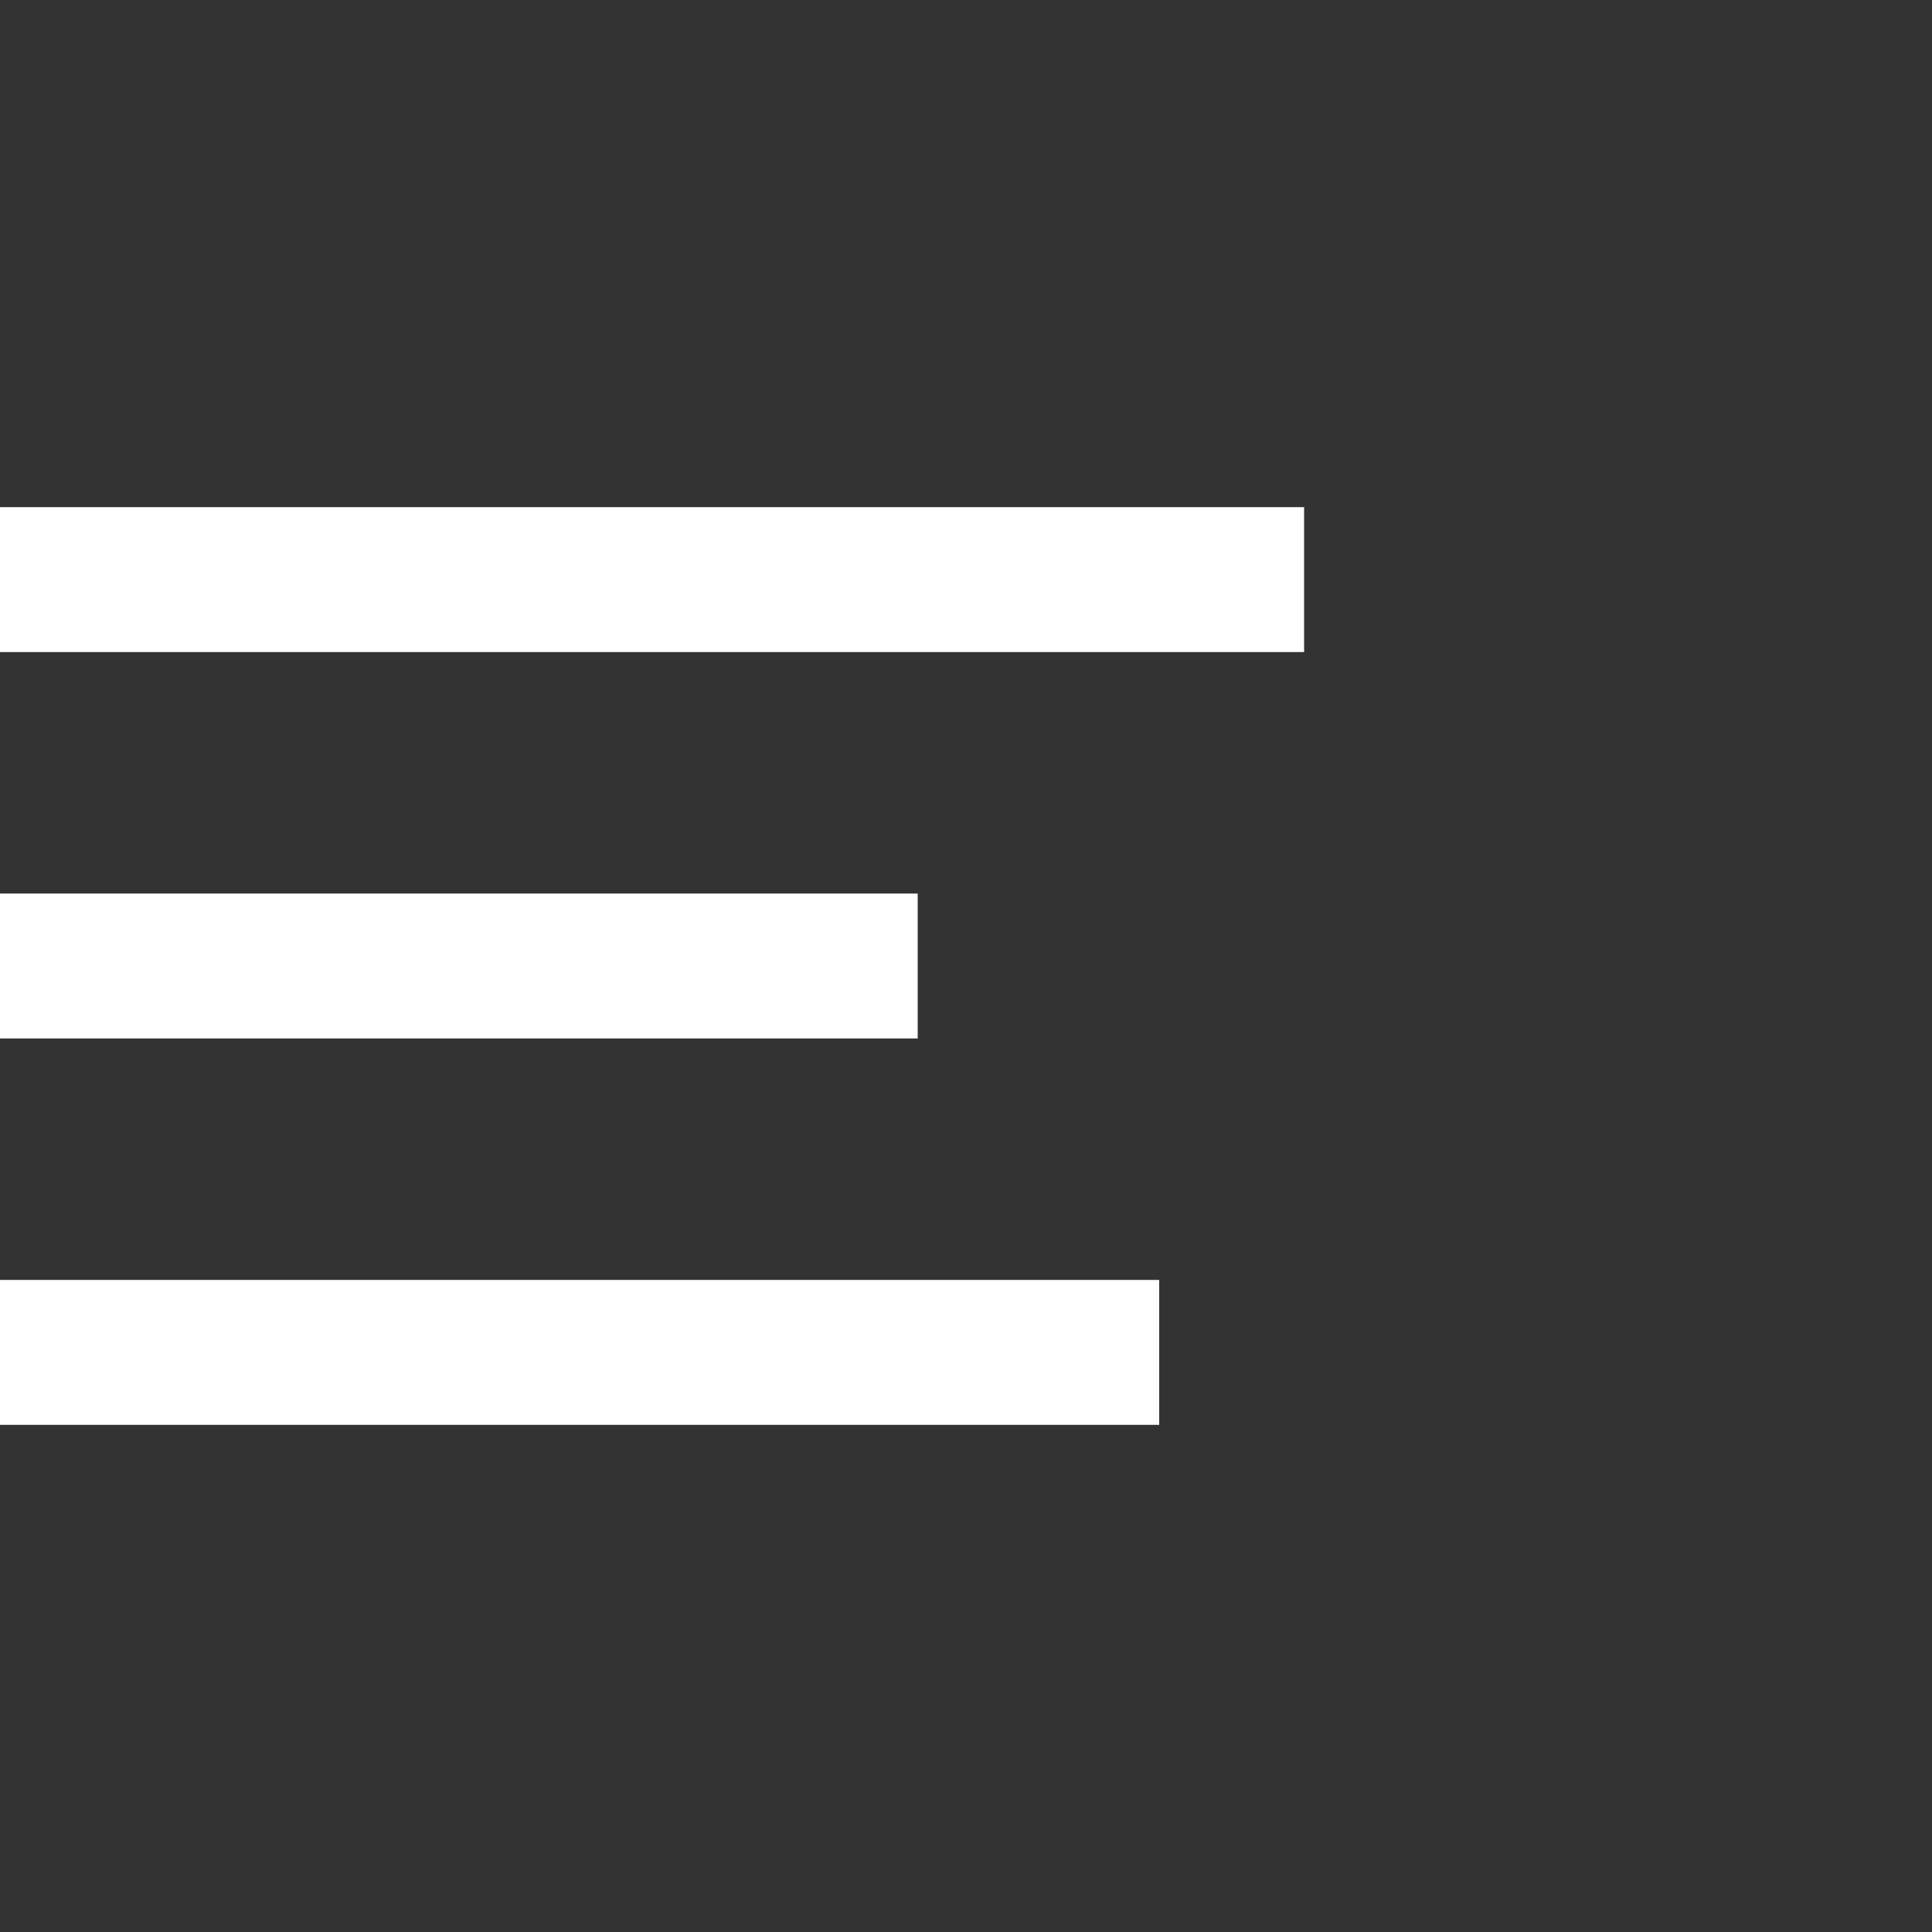
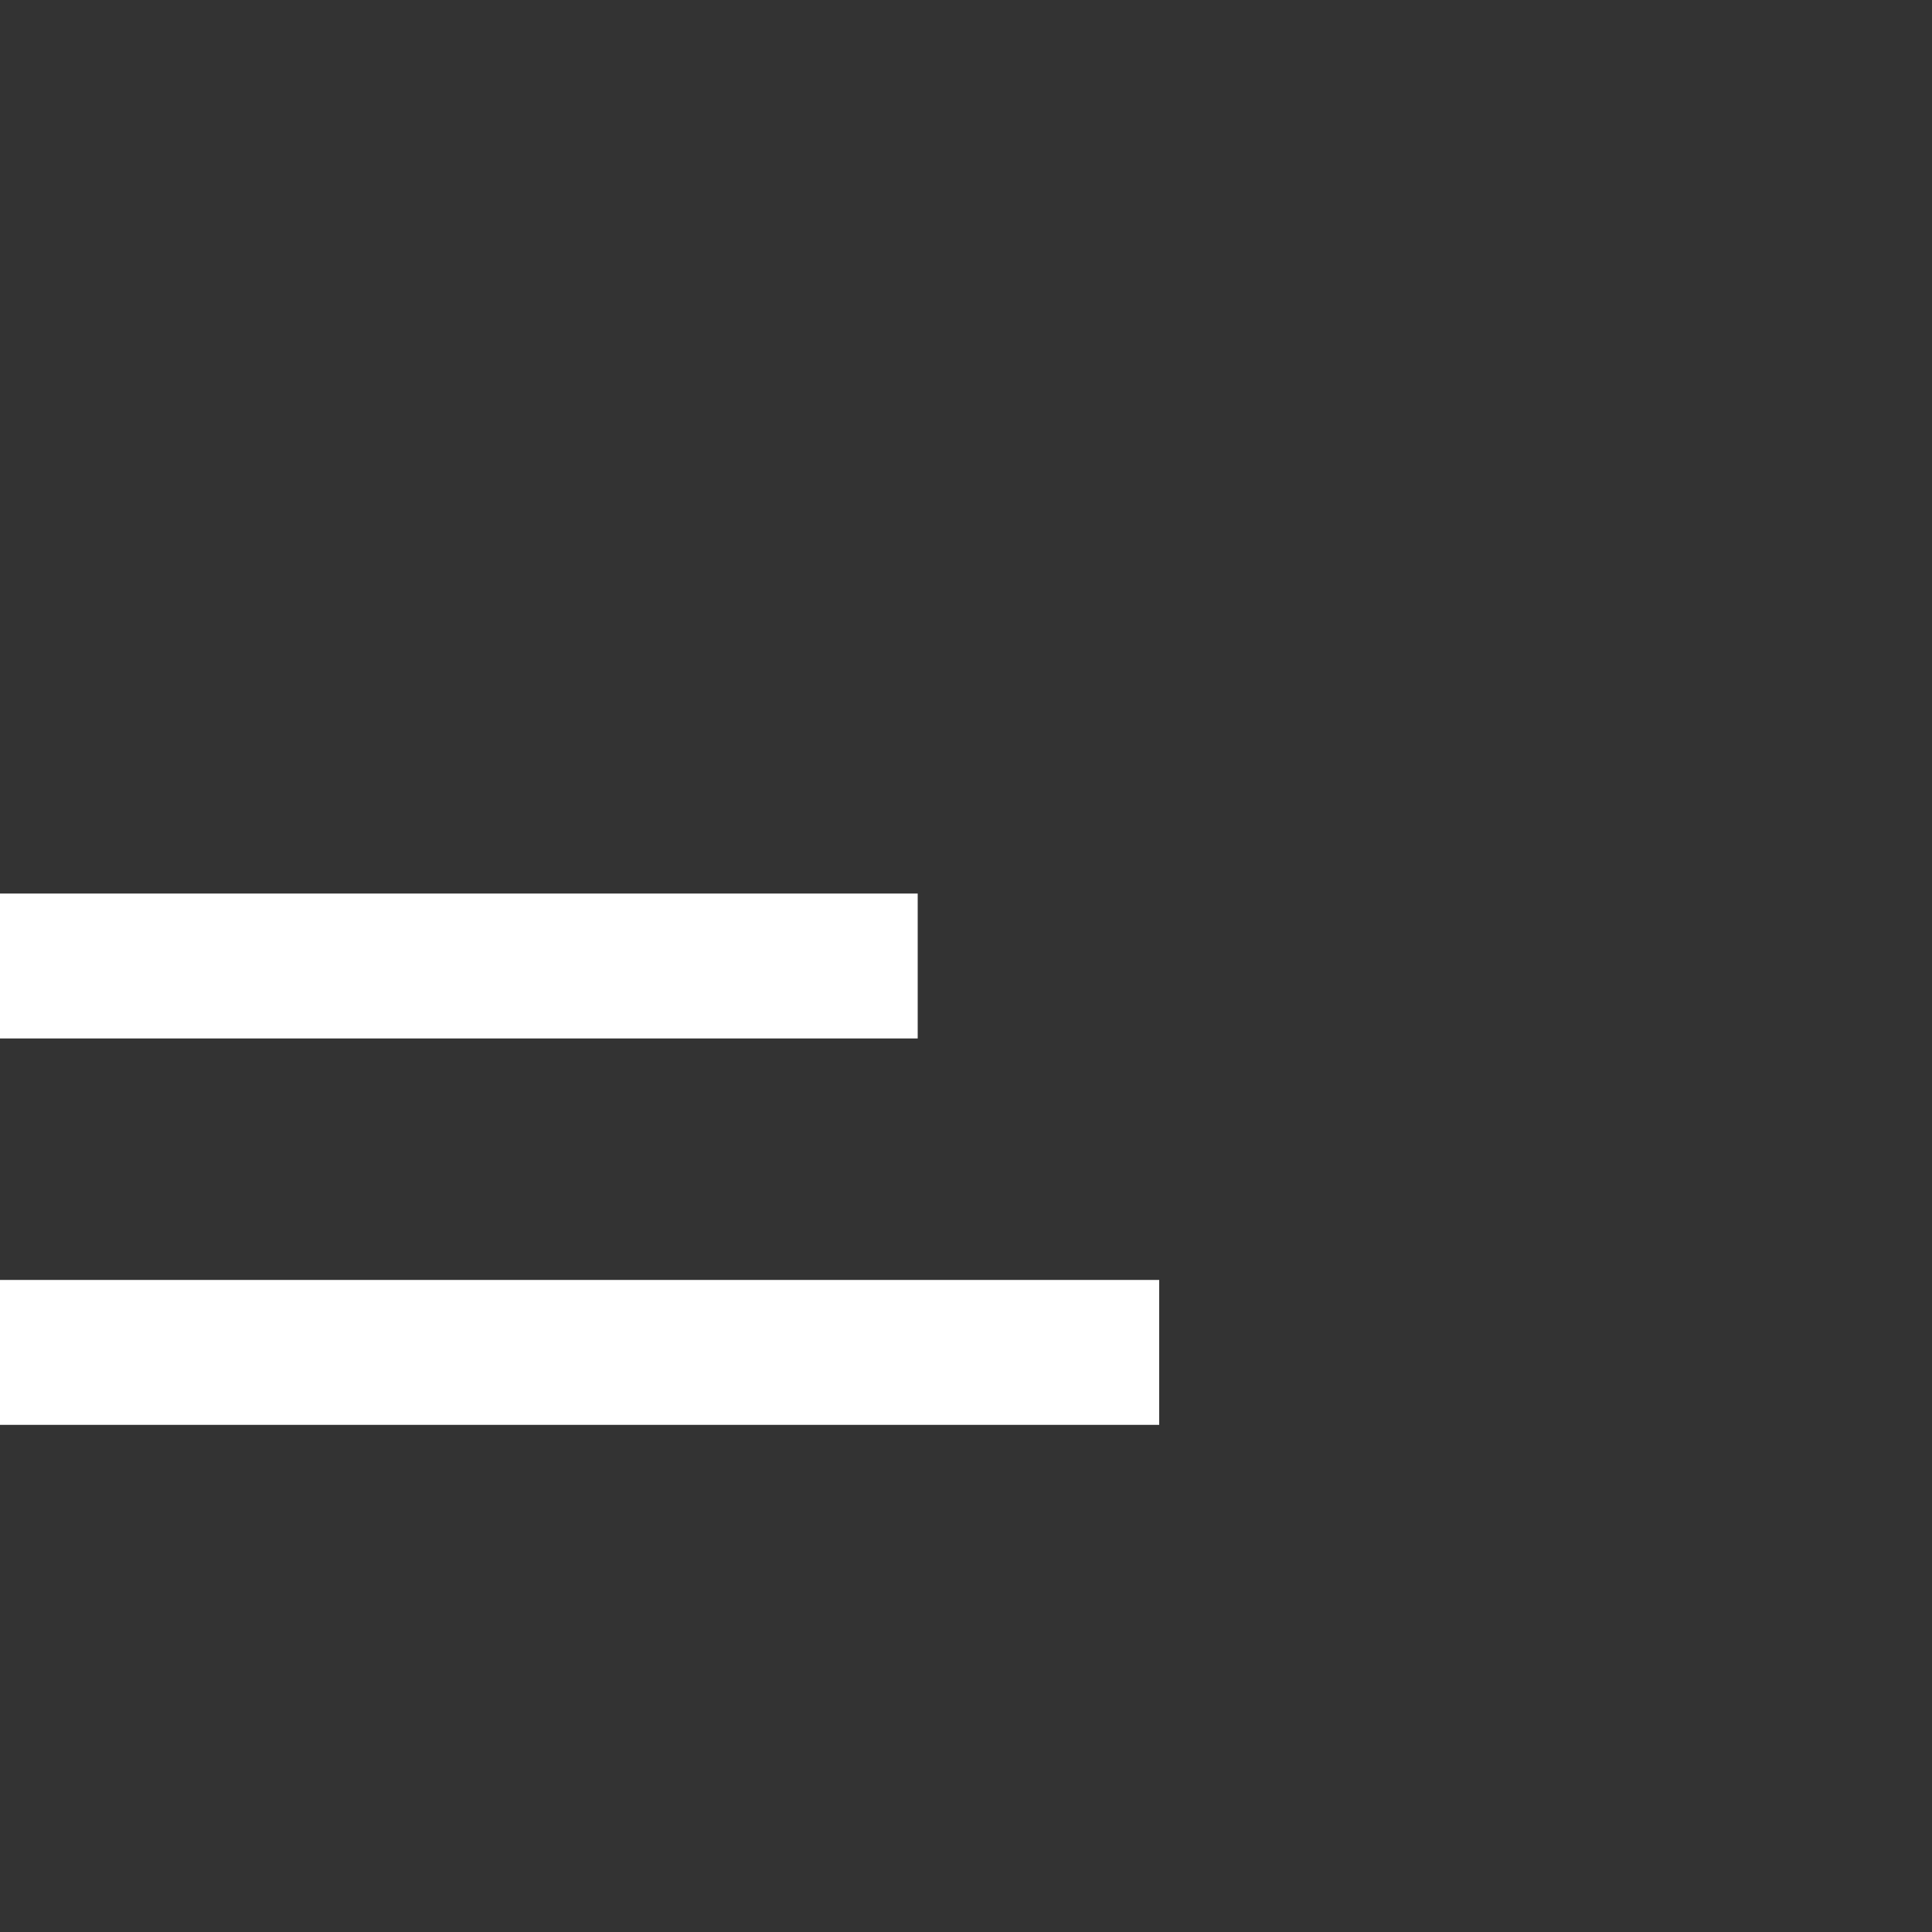
<svg xmlns="http://www.w3.org/2000/svg" width="40" height="40" viewBox="0 0 40 40" fill="none">
  <rect x="0" y="0" width="40" height="40" fill="#333333" stroke="none" />
-   <path d="M0 12H27" stroke="white" stroke-width="3" />
  <path d="M0 20H19" stroke="white" stroke-width="3" />
  <path d="M0 28H24" stroke="white" stroke-width="3" />
</svg>